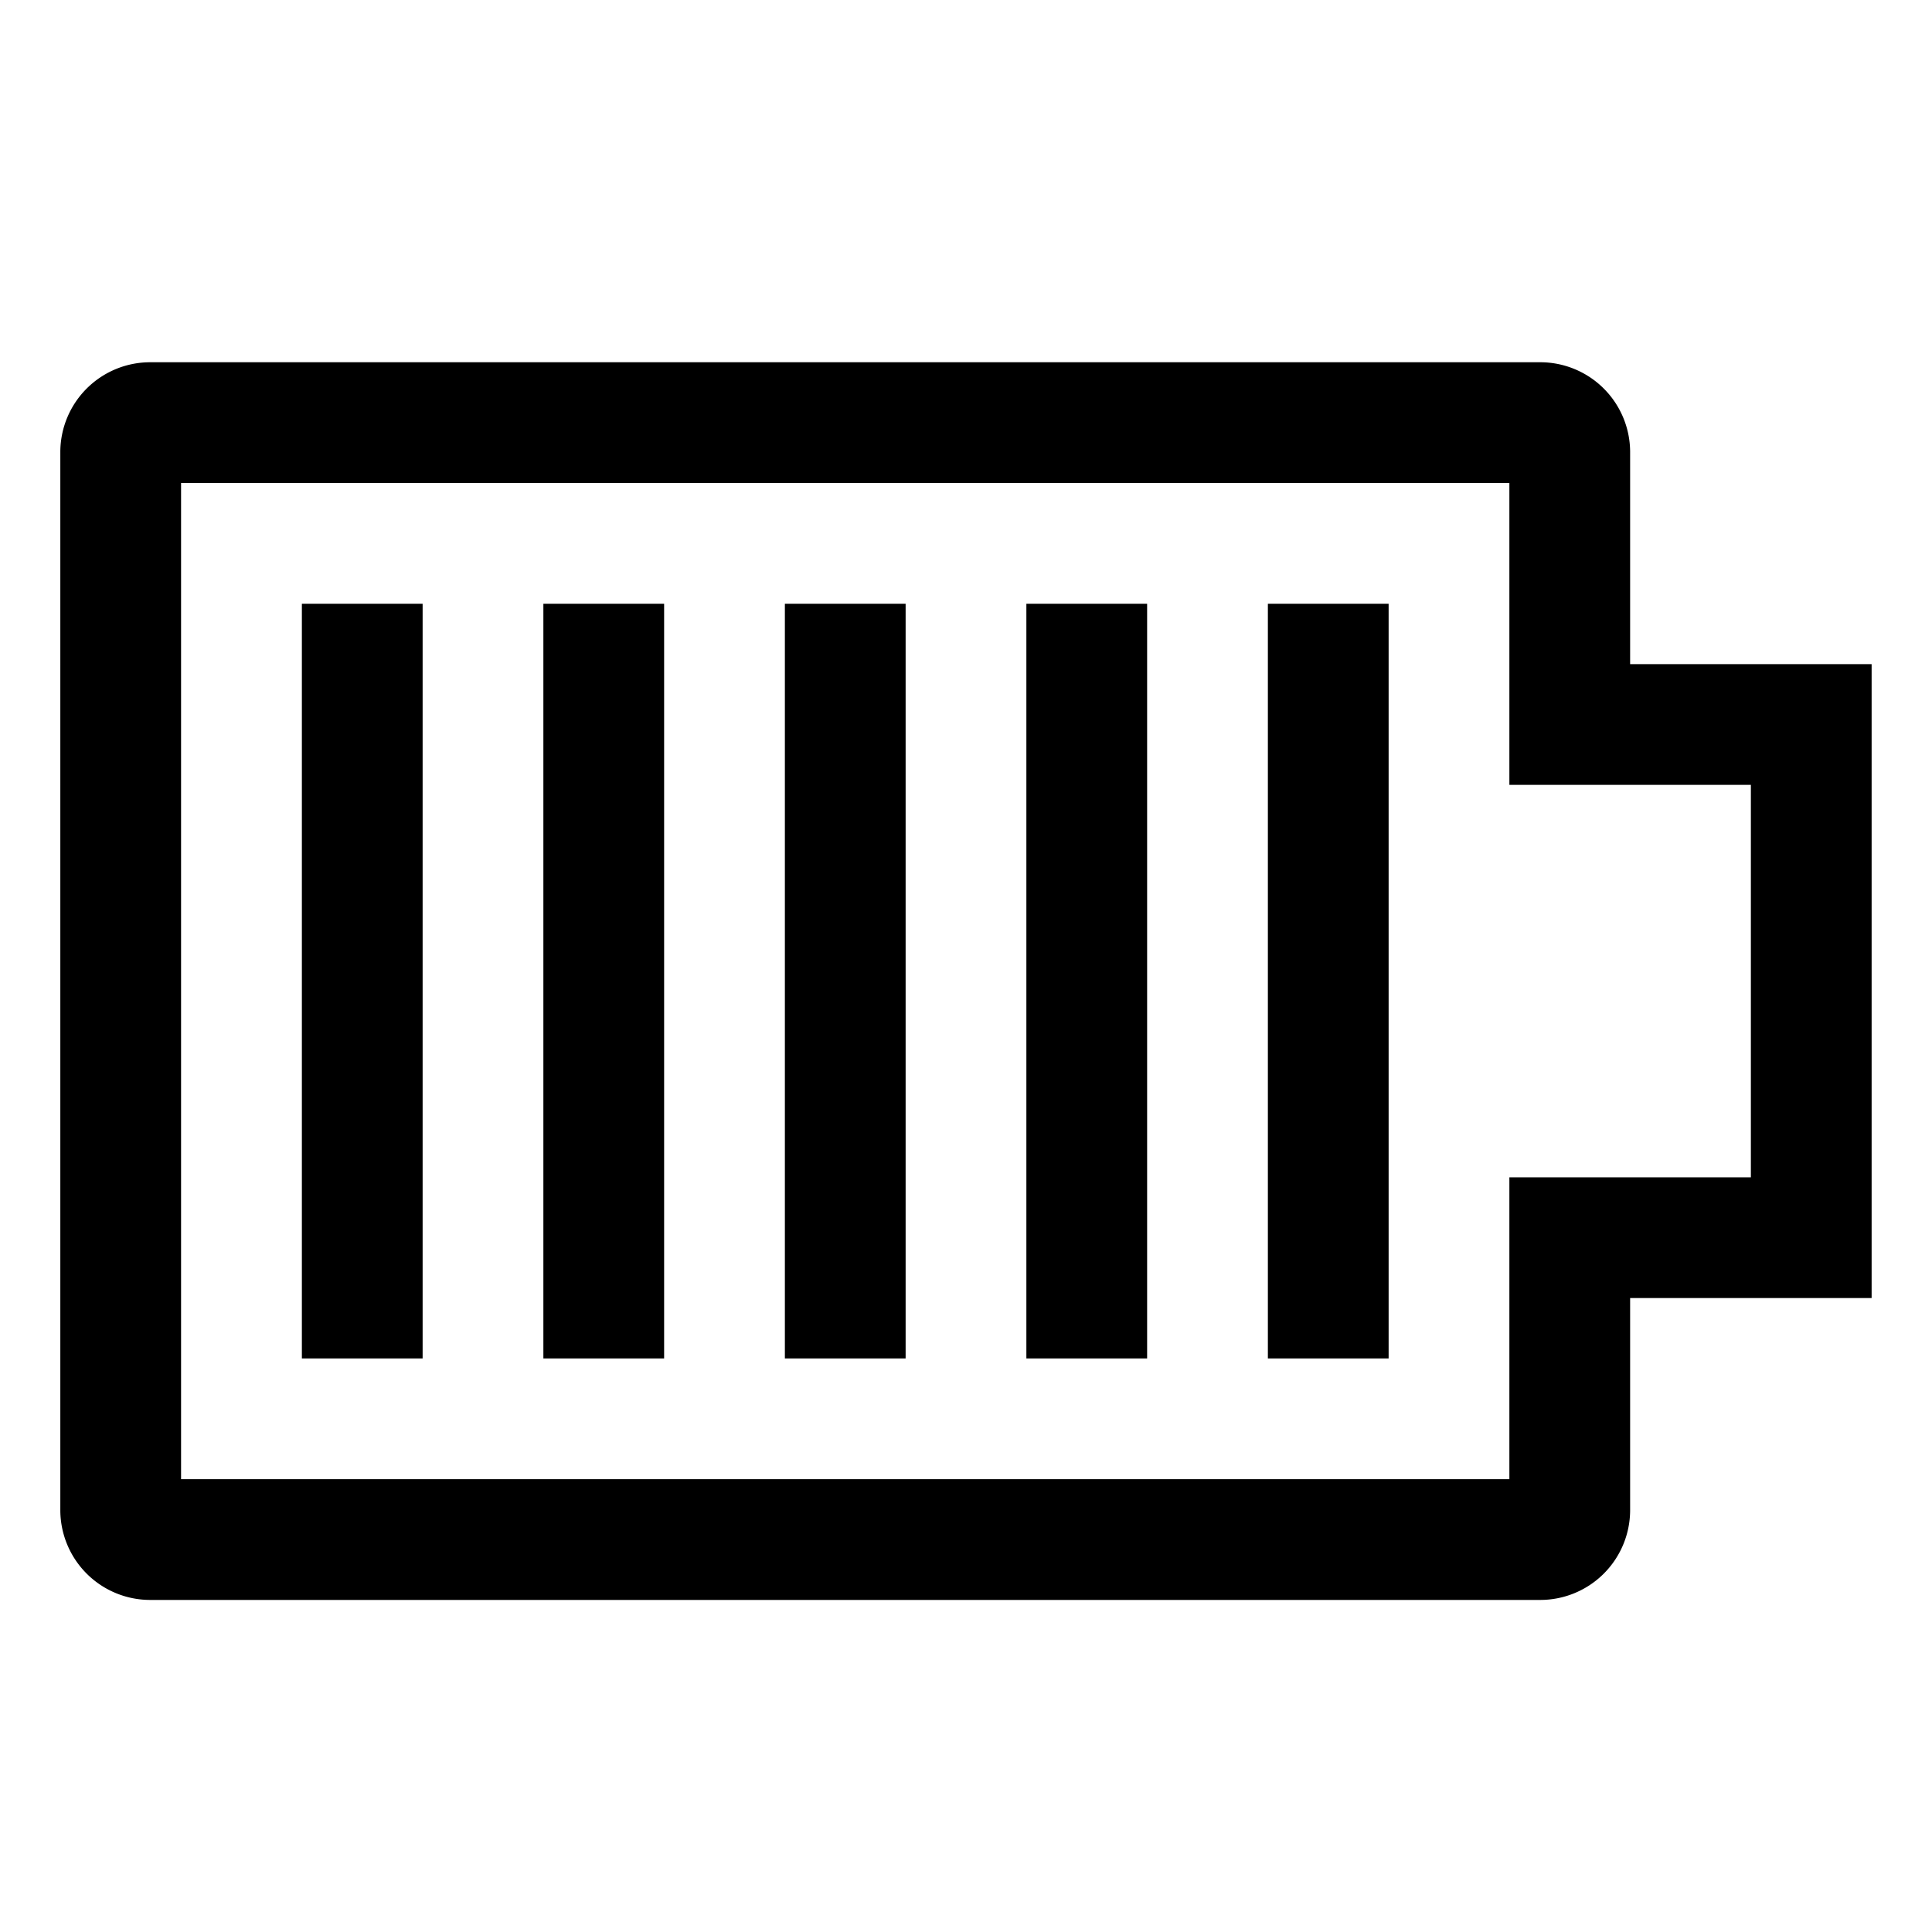
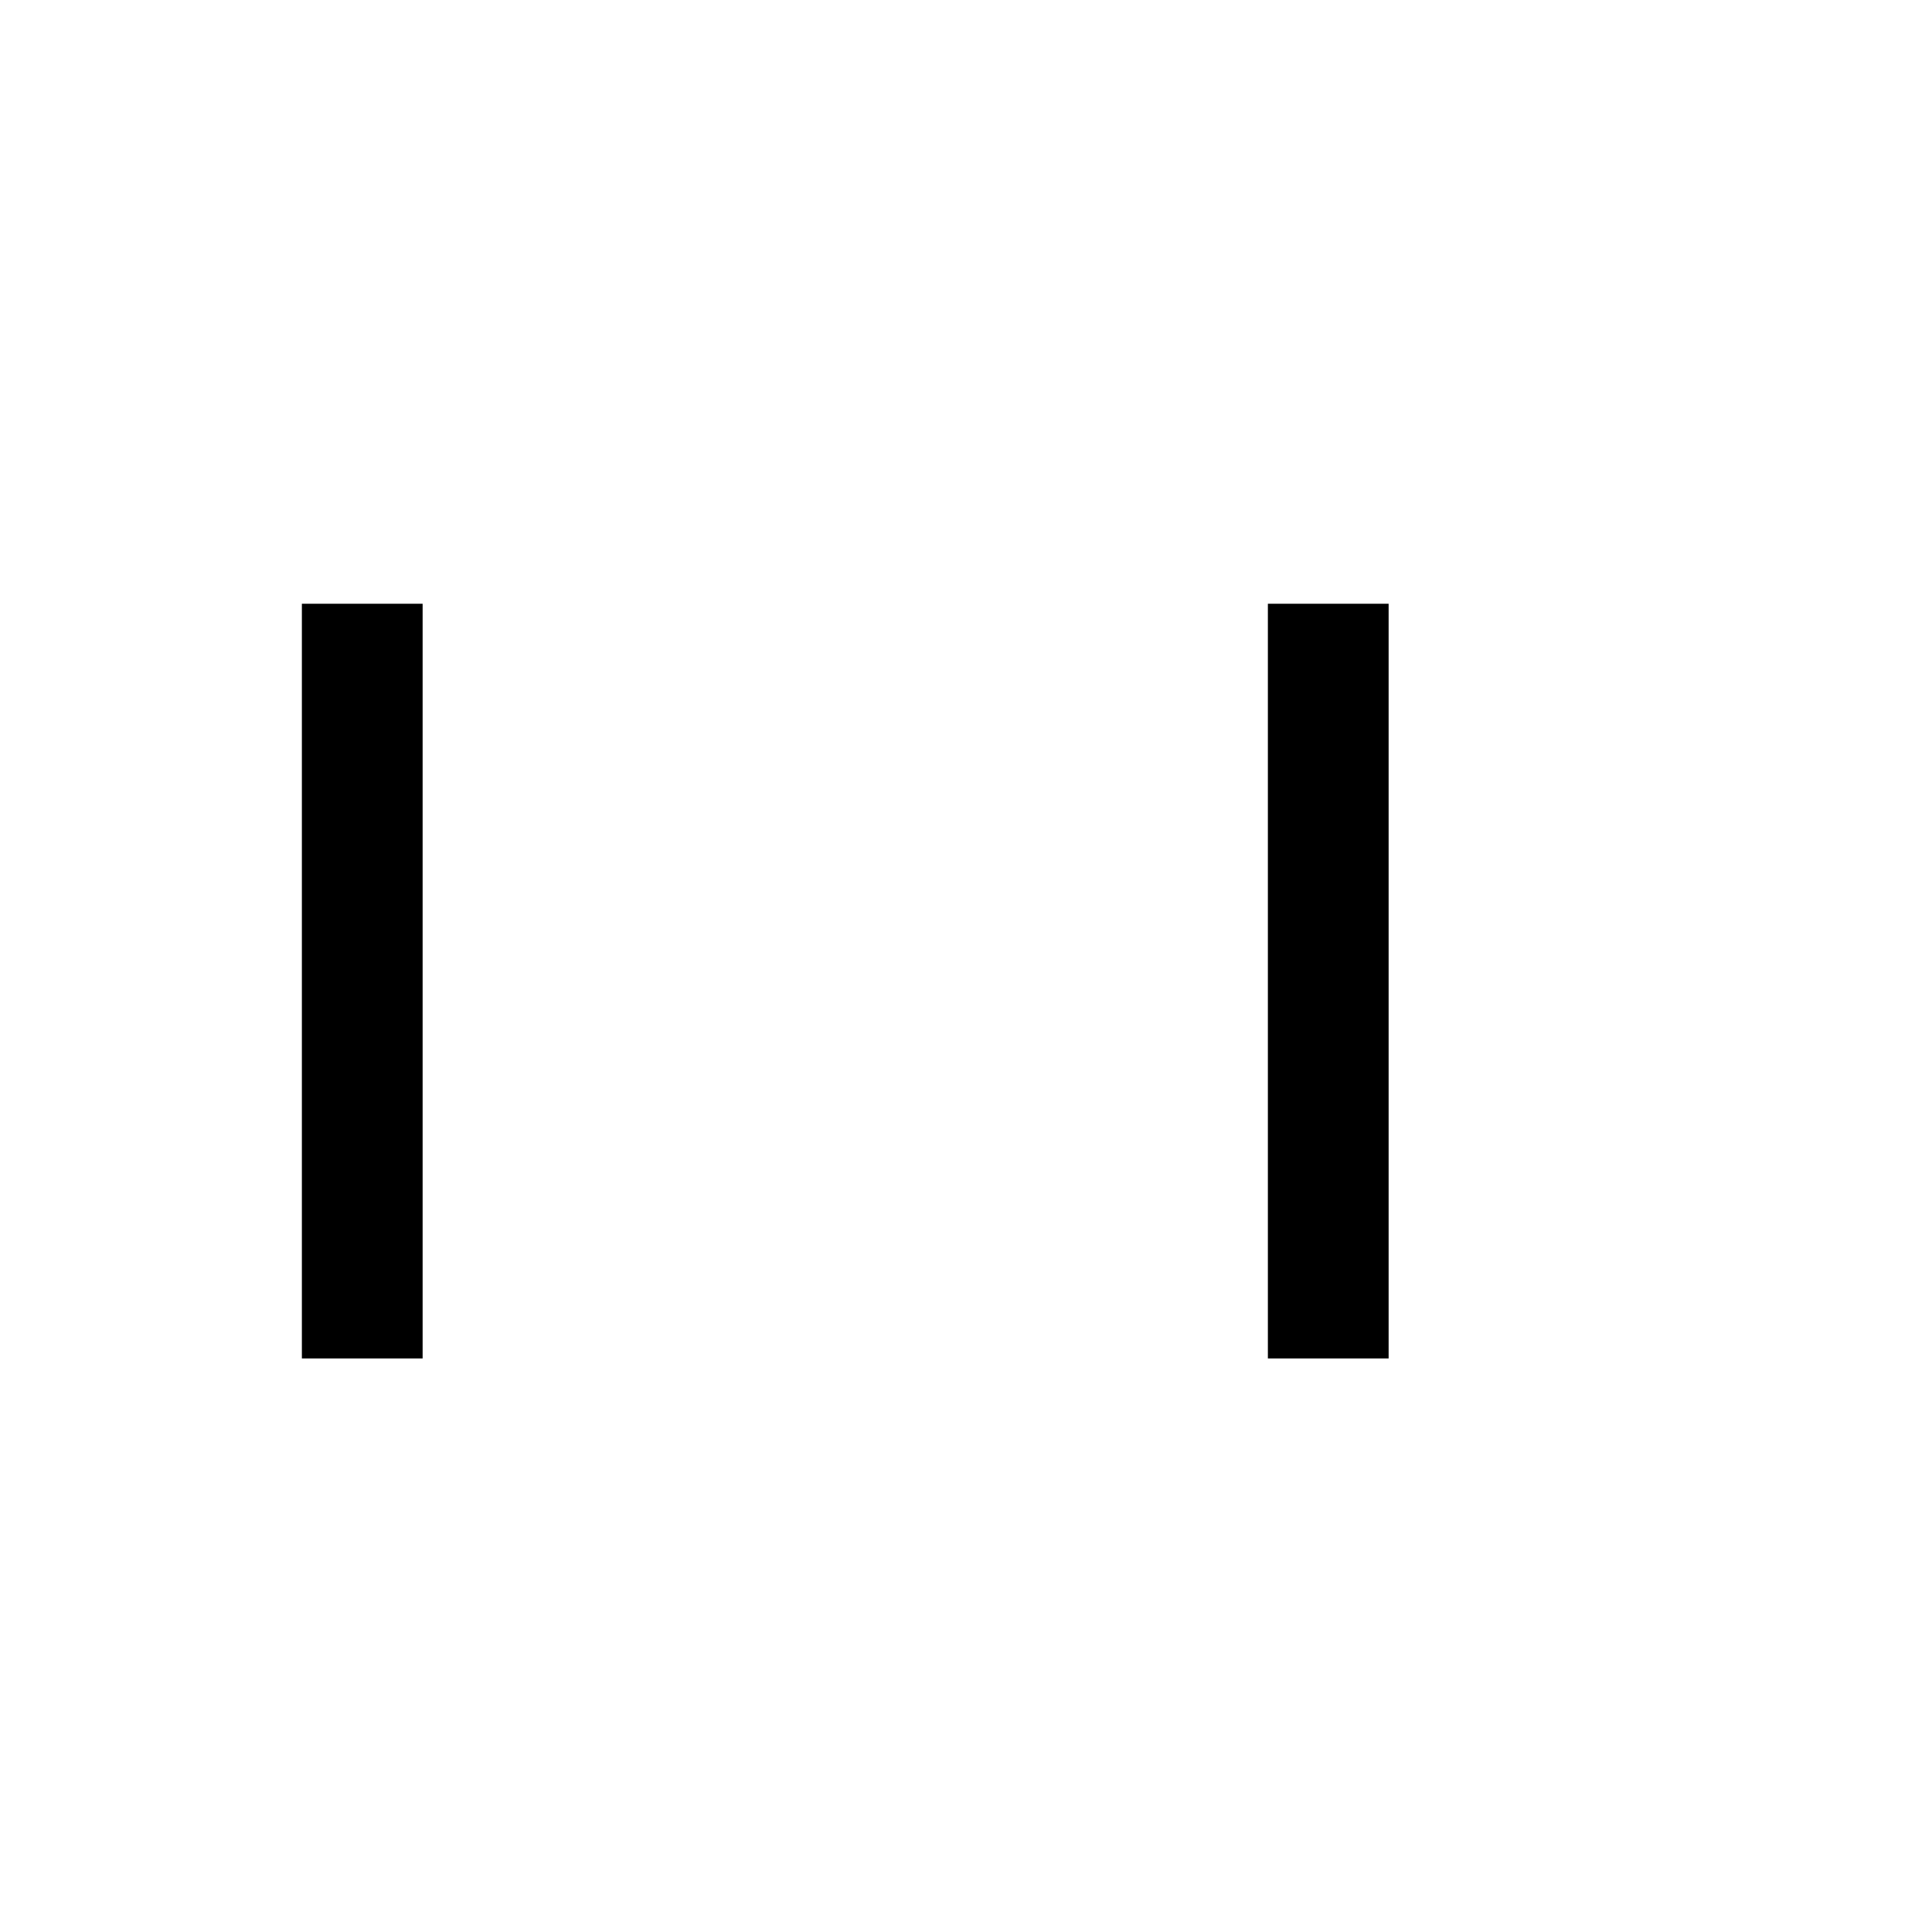
<svg xmlns="http://www.w3.org/2000/svg" width="800px" height="800px" viewBox="0 0 512 512">
  <rect width="32" height="200" x="80" y="160" fill="#000000" class="ci-primary" />
-   <rect width="32" height="200" x="144" y="160" fill="#000000" class="ci-primary" />
-   <rect width="32" height="200" x="208" y="160" fill="#000000" class="ci-primary" />
-   <rect width="32" height="200" x="272" y="160" fill="#000000" class="ci-primary" />
  <rect width="32" height="200" x="336" y="160" fill="#000000" class="ci-primary" />
-   <path fill="#000000" d="M432,176V119.59A23.825,23.825,0,0,0,408,96H39.986a23.825,23.825,0,0,0-24,23.59V400.41a23.825,23.825,0,0,0,24,23.59H408a23.825,23.825,0,0,0,24-23.59V344h64V176Zm32,136H400v80H47.986V128H400v80h64Z" class="ci-primary" />
</svg>